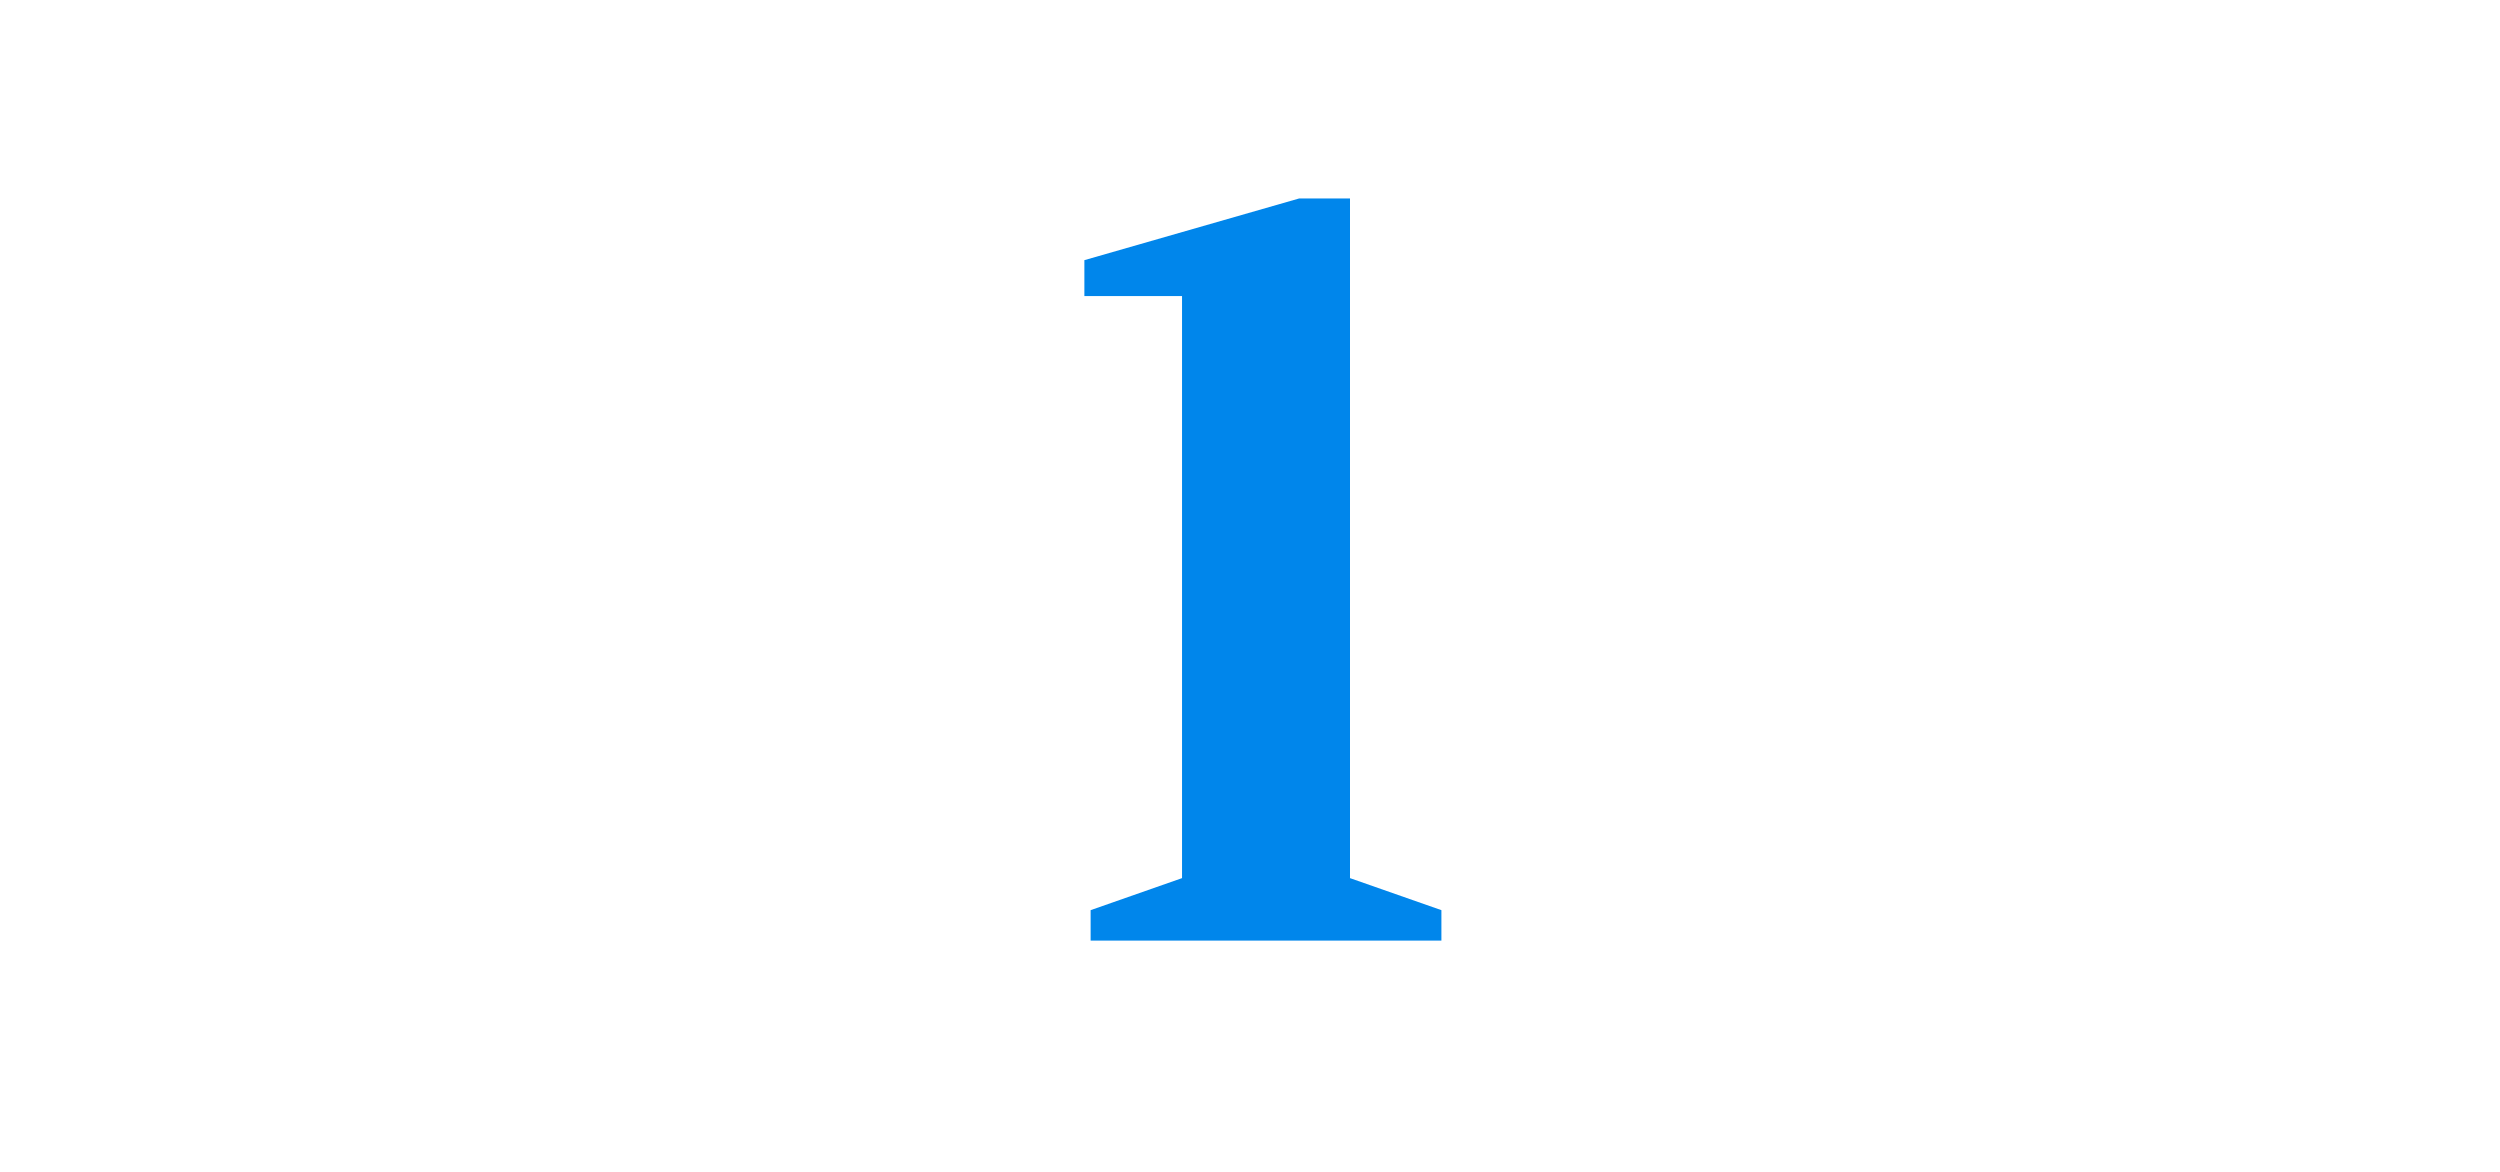
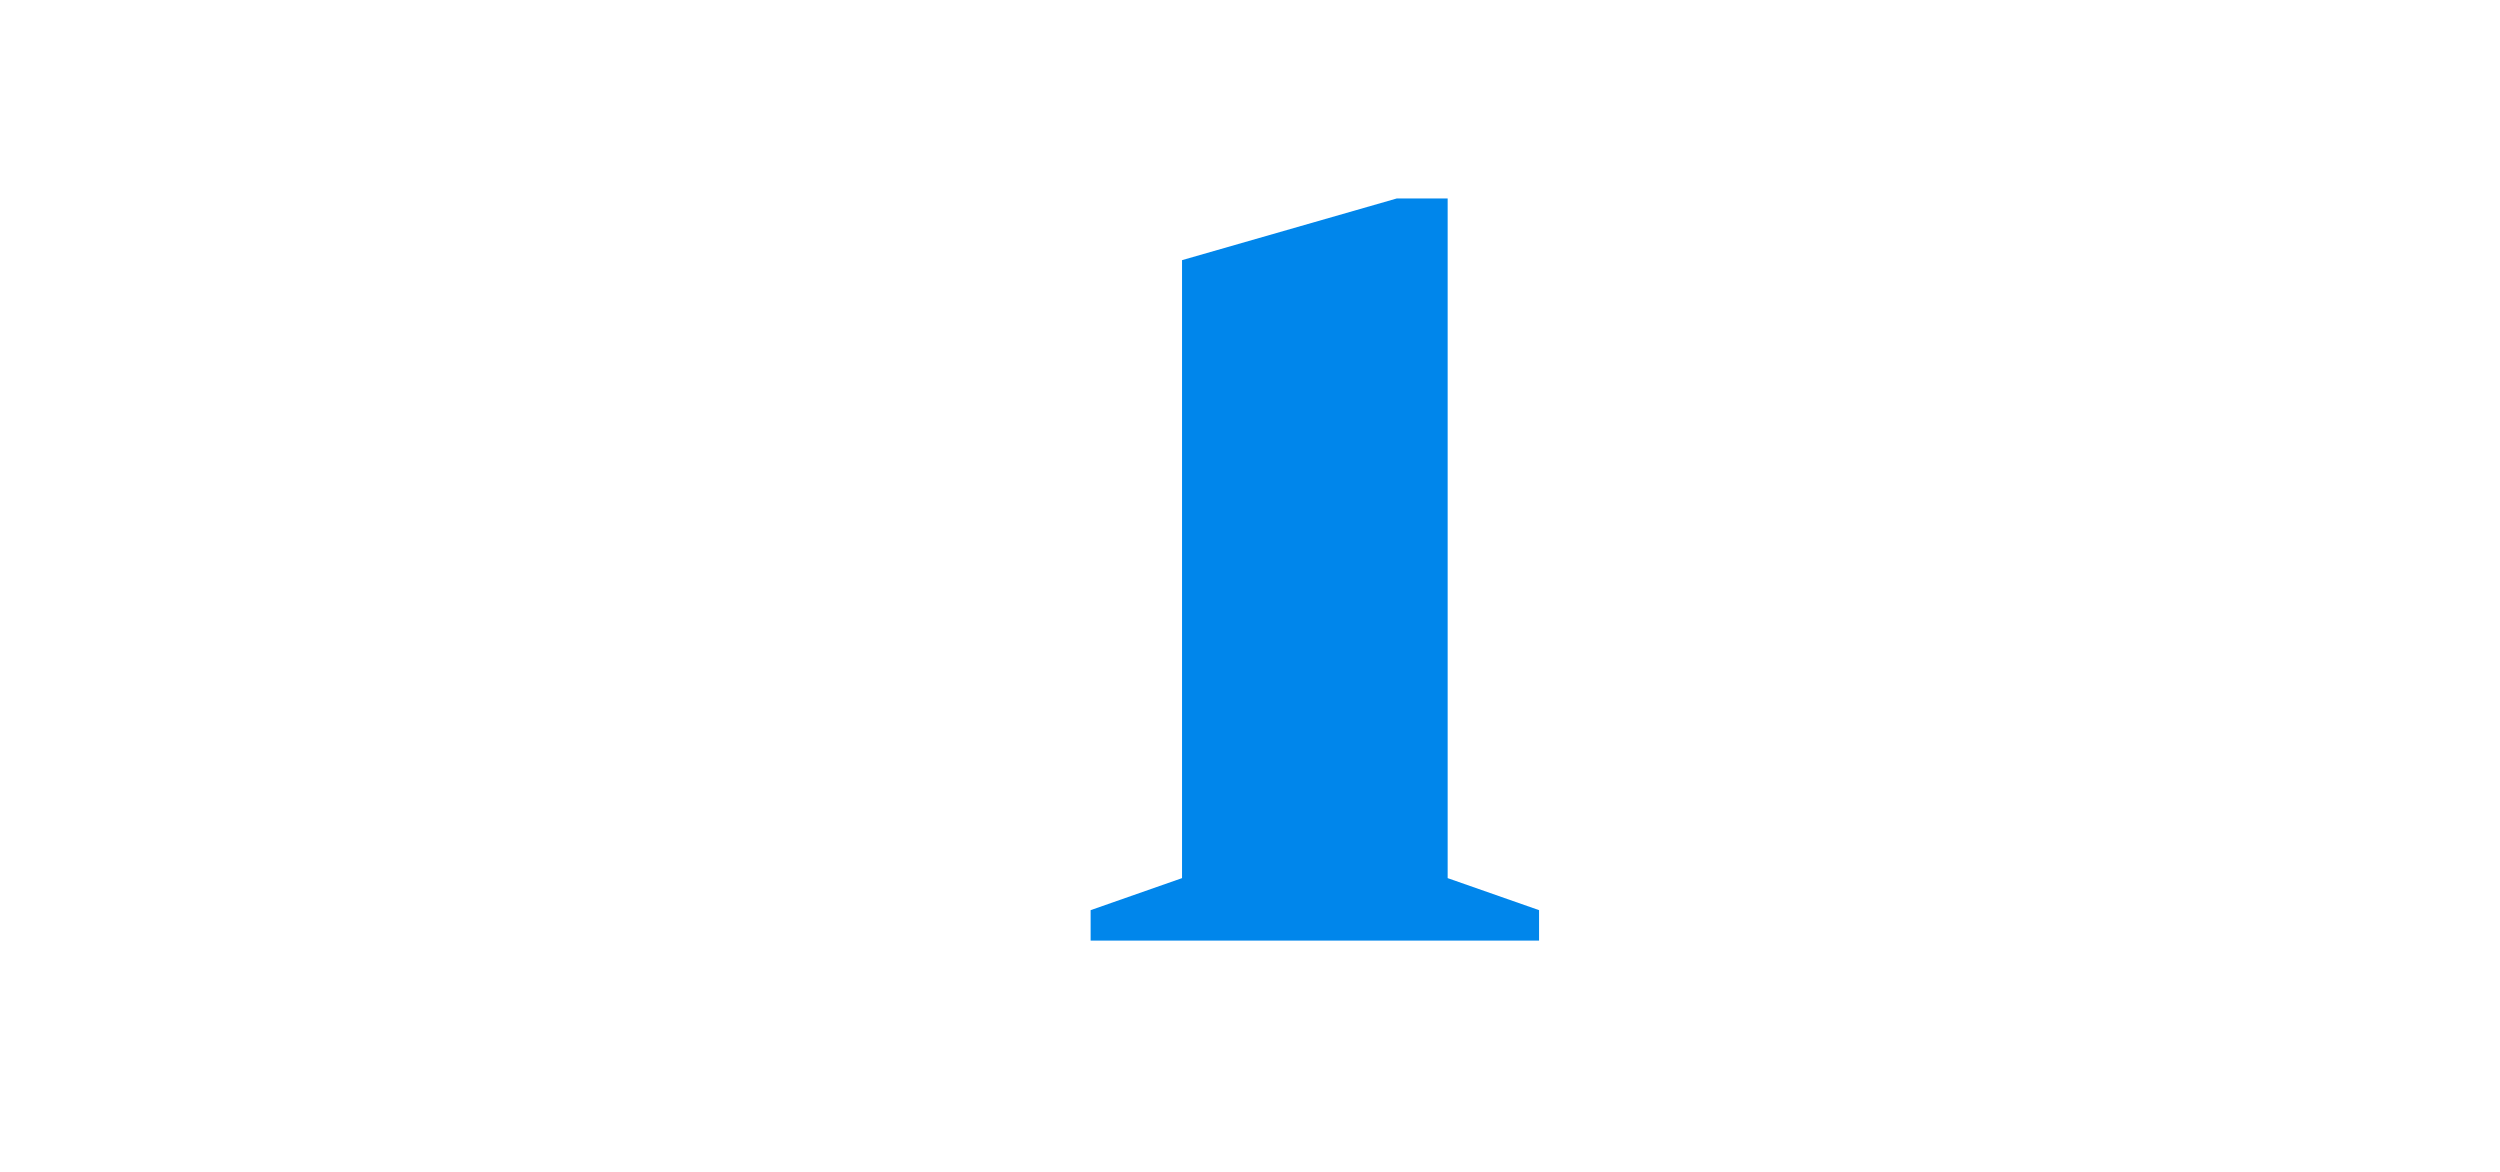
<svg xmlns="http://www.w3.org/2000/svg" version="1.1" id="Layer_1" x="0px" y="0px" viewBox="0 0 320 150" style="enable-background:new 0 0 320 150;" xml:space="preserve">
  <style type="text/css">
	.st0{fill:#0086EB;}
</style>
  <g>
-     <path class="st0" d="M139.6,120.4v-3.9l11.7-4.1V37.9h-12.5v-4.6l27.5-7.9h6.5v87l11.7,4.1v3.9H139.6z" />
+     <path class="st0" d="M139.6,120.4v-3.9l11.7-4.1V37.9v-4.6l27.5-7.9h6.5v87l11.7,4.1v3.9H139.6z" />
  </g>
</svg>